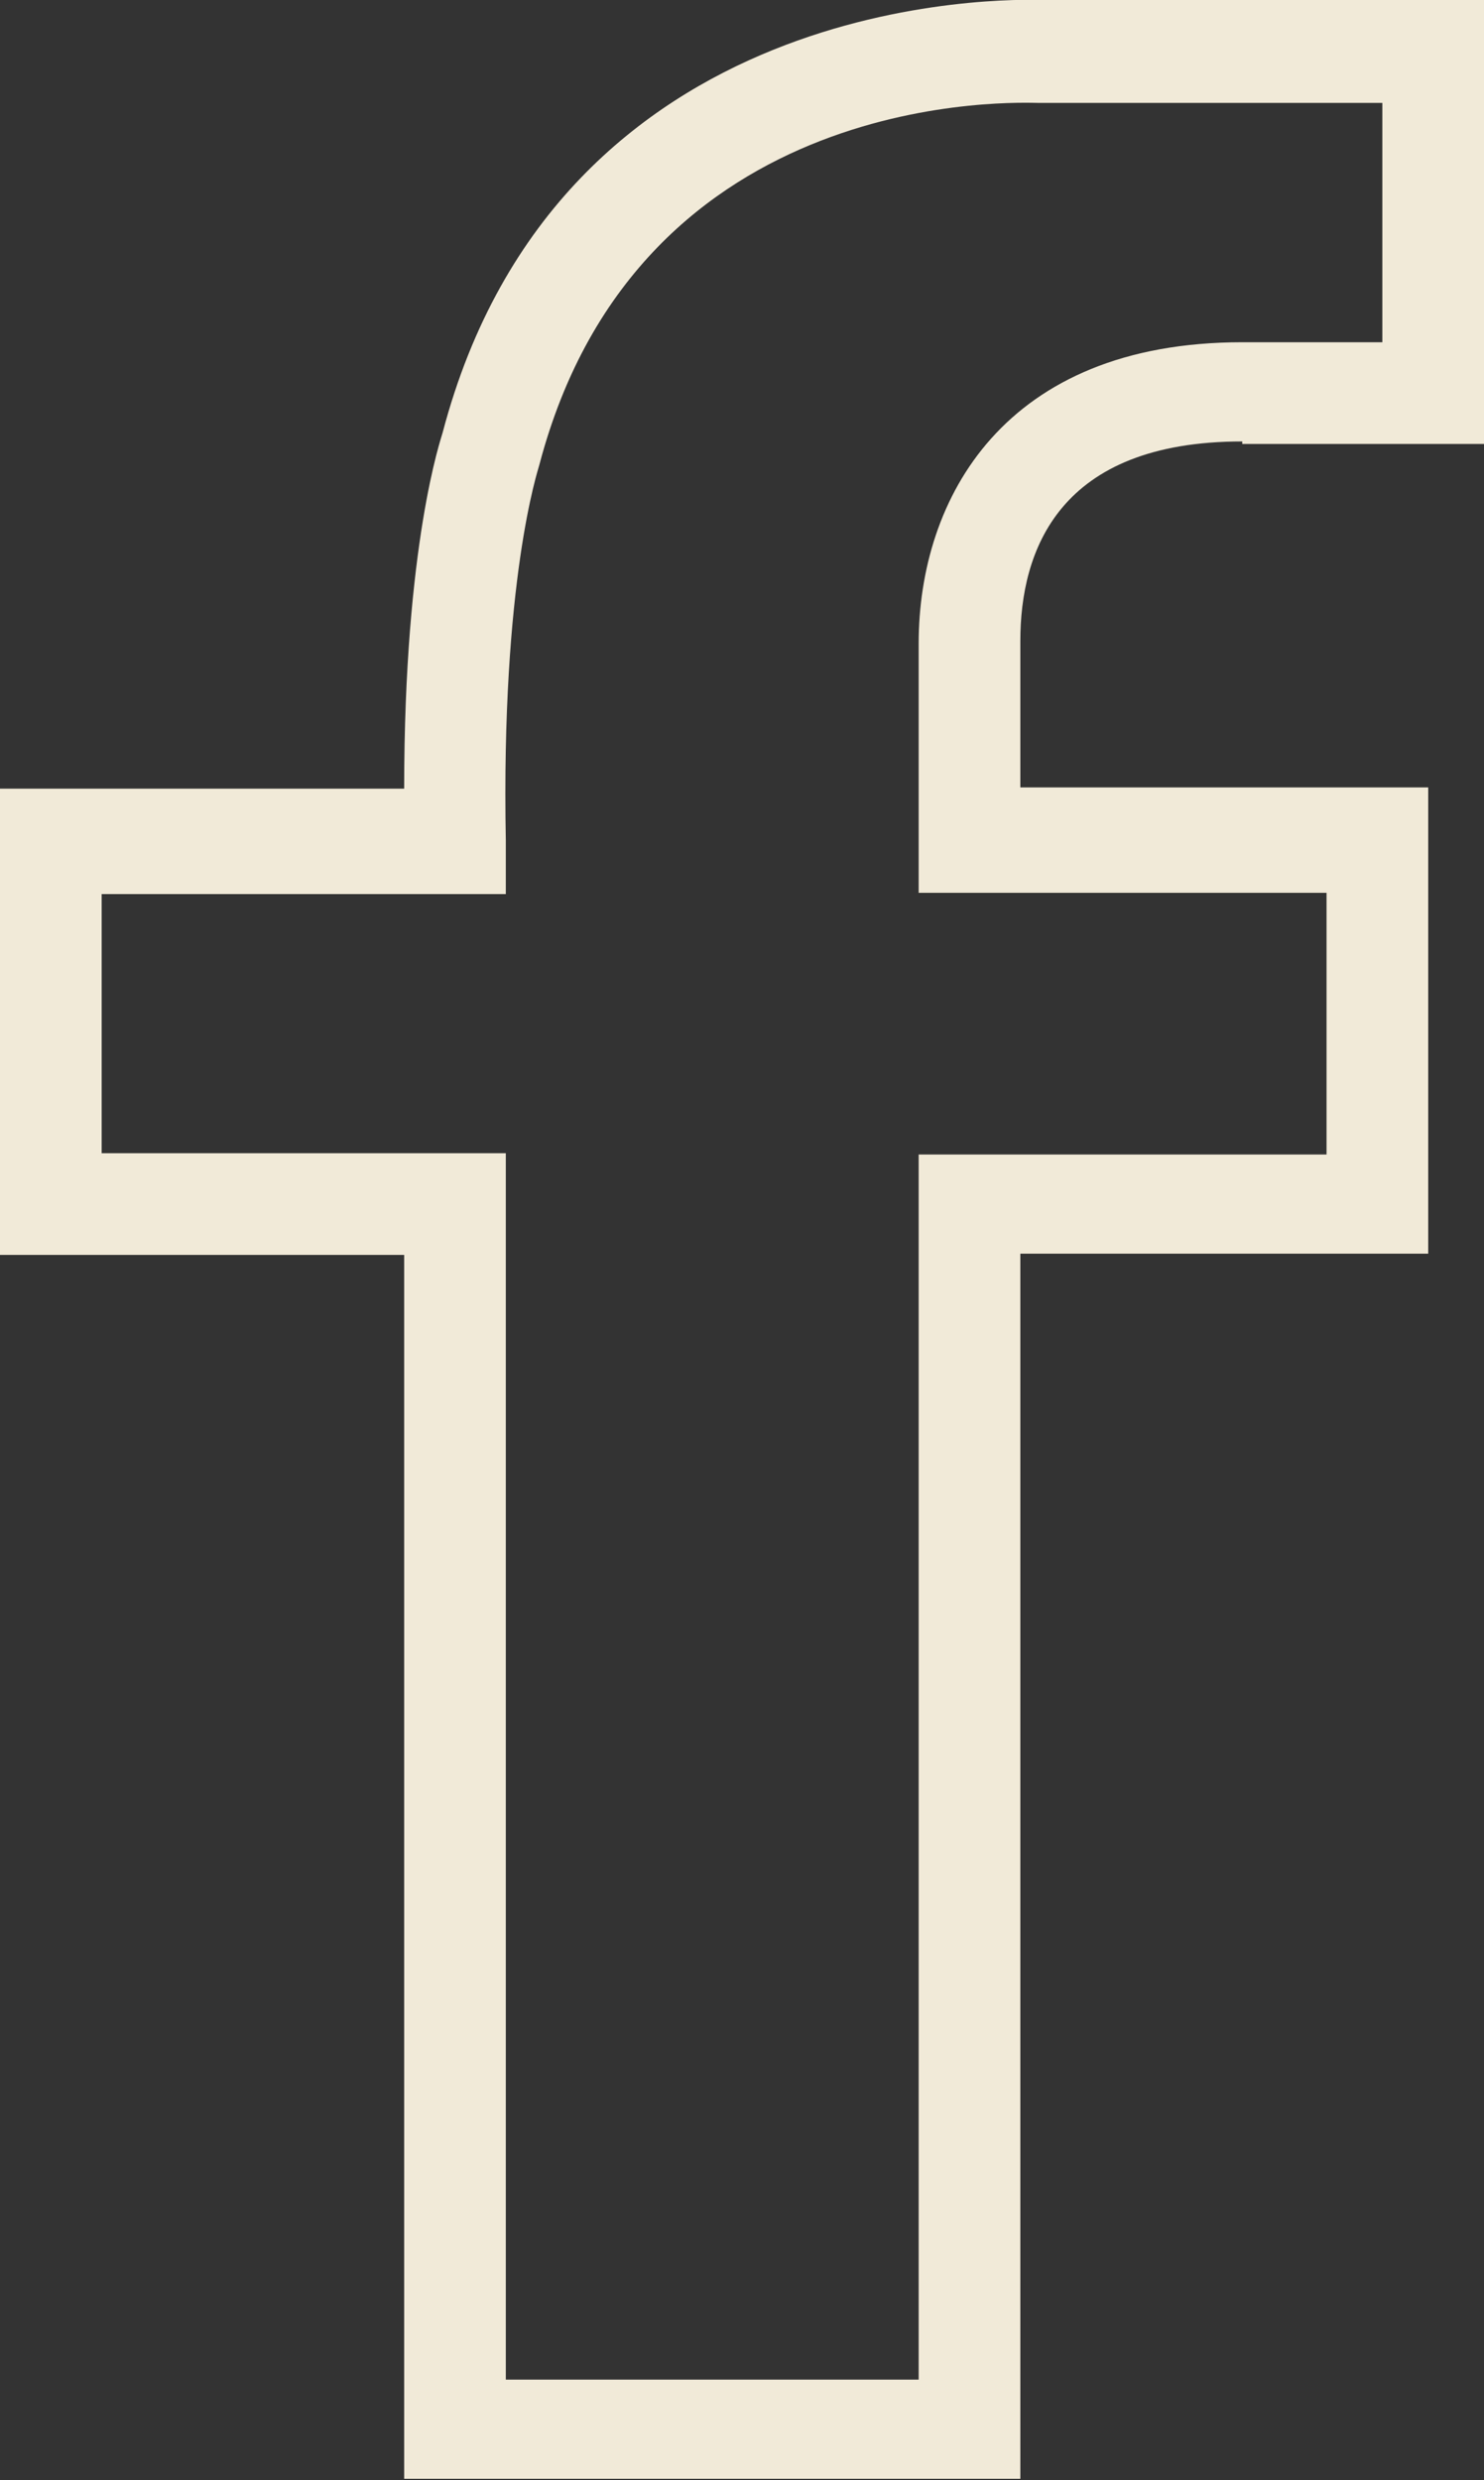
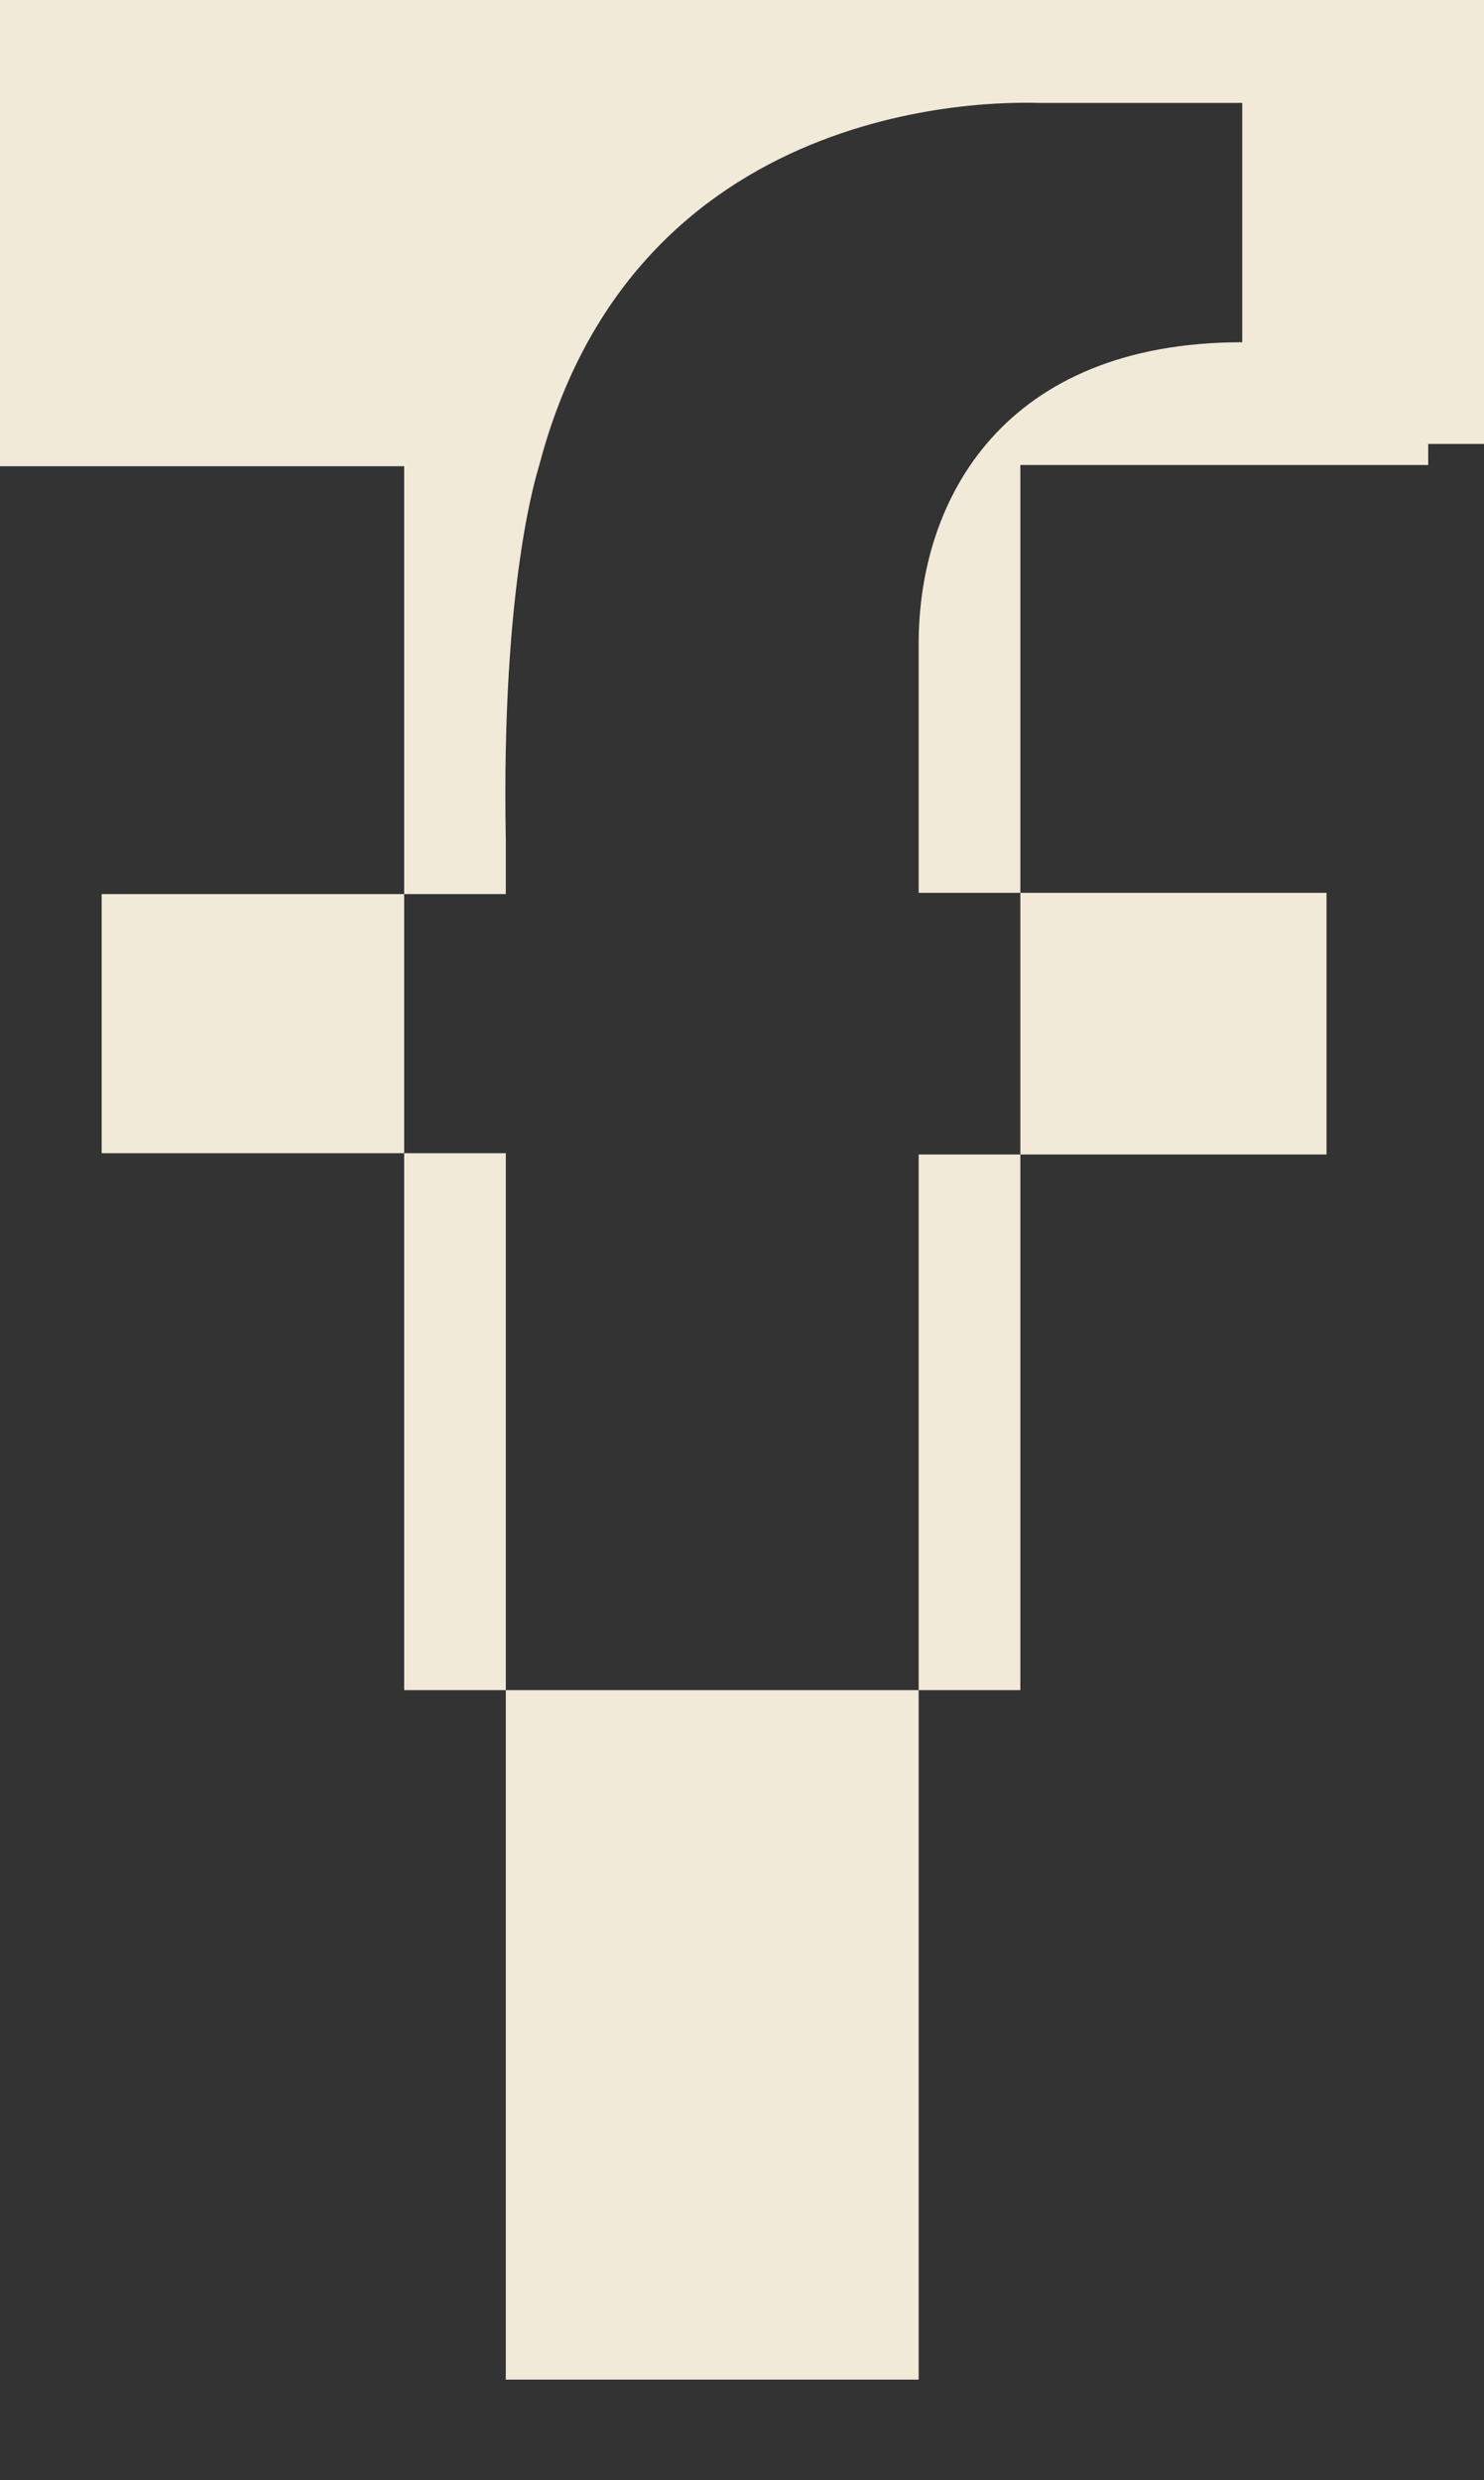
<svg xmlns="http://www.w3.org/2000/svg" id="Capa_1" data-name="Capa 1" viewBox="0 0 11.97 20">
  <rect x="0" y="0" width="11.97" height="20" fill="#333333" stroke="none" />
  <defs>
    <style>
      .cls-1 {
        fill: #f1ead8;
        stroke-width: 0px;
      }
    </style>
  </defs>
-   <path class="cls-1" d="m10.02,3.58h1.96V0h-3.56c-.3-.01-3.91-.08-4.85,3.49-.01.04-.31.89-.31,2.87H0v3.76h3.26s0,9.87,0,9.87h4.97v-9.88h3.29v-3.76h-3.29v-1.18c0-.73.31-1.61,1.79-1.61Zm.68,3.62v2.11h-3.29v9.88h-3.33v-9.89H.82s0-2.09,0-2.09h3.26s0-.43,0-.43c-.04-2.1.26-2.99.27-3.03.81-3.08,3.9-2.92,4.03-2.92h2.77v1.93h-1.13c-1.92,0-2.61,1.26-2.61,2.43v2.01h3.29Z" />
+   <path class="cls-1" d="m10.02,3.58h1.96V0h-3.56H0v3.76h3.26s0,9.87,0,9.87h4.97v-9.88h3.29v-3.76h-3.29v-1.18c0-.73.31-1.61,1.79-1.61Zm.68,3.62v2.11h-3.29v9.88h-3.33v-9.89H.82s0-2.09,0-2.09h3.26s0-.43,0-.43c-.04-2.1.26-2.99.27-3.03.81-3.08,3.9-2.92,4.03-2.92h2.77v1.93h-1.13c-1.92,0-2.61,1.26-2.61,2.43v2.01h3.29Z" />
</svg>